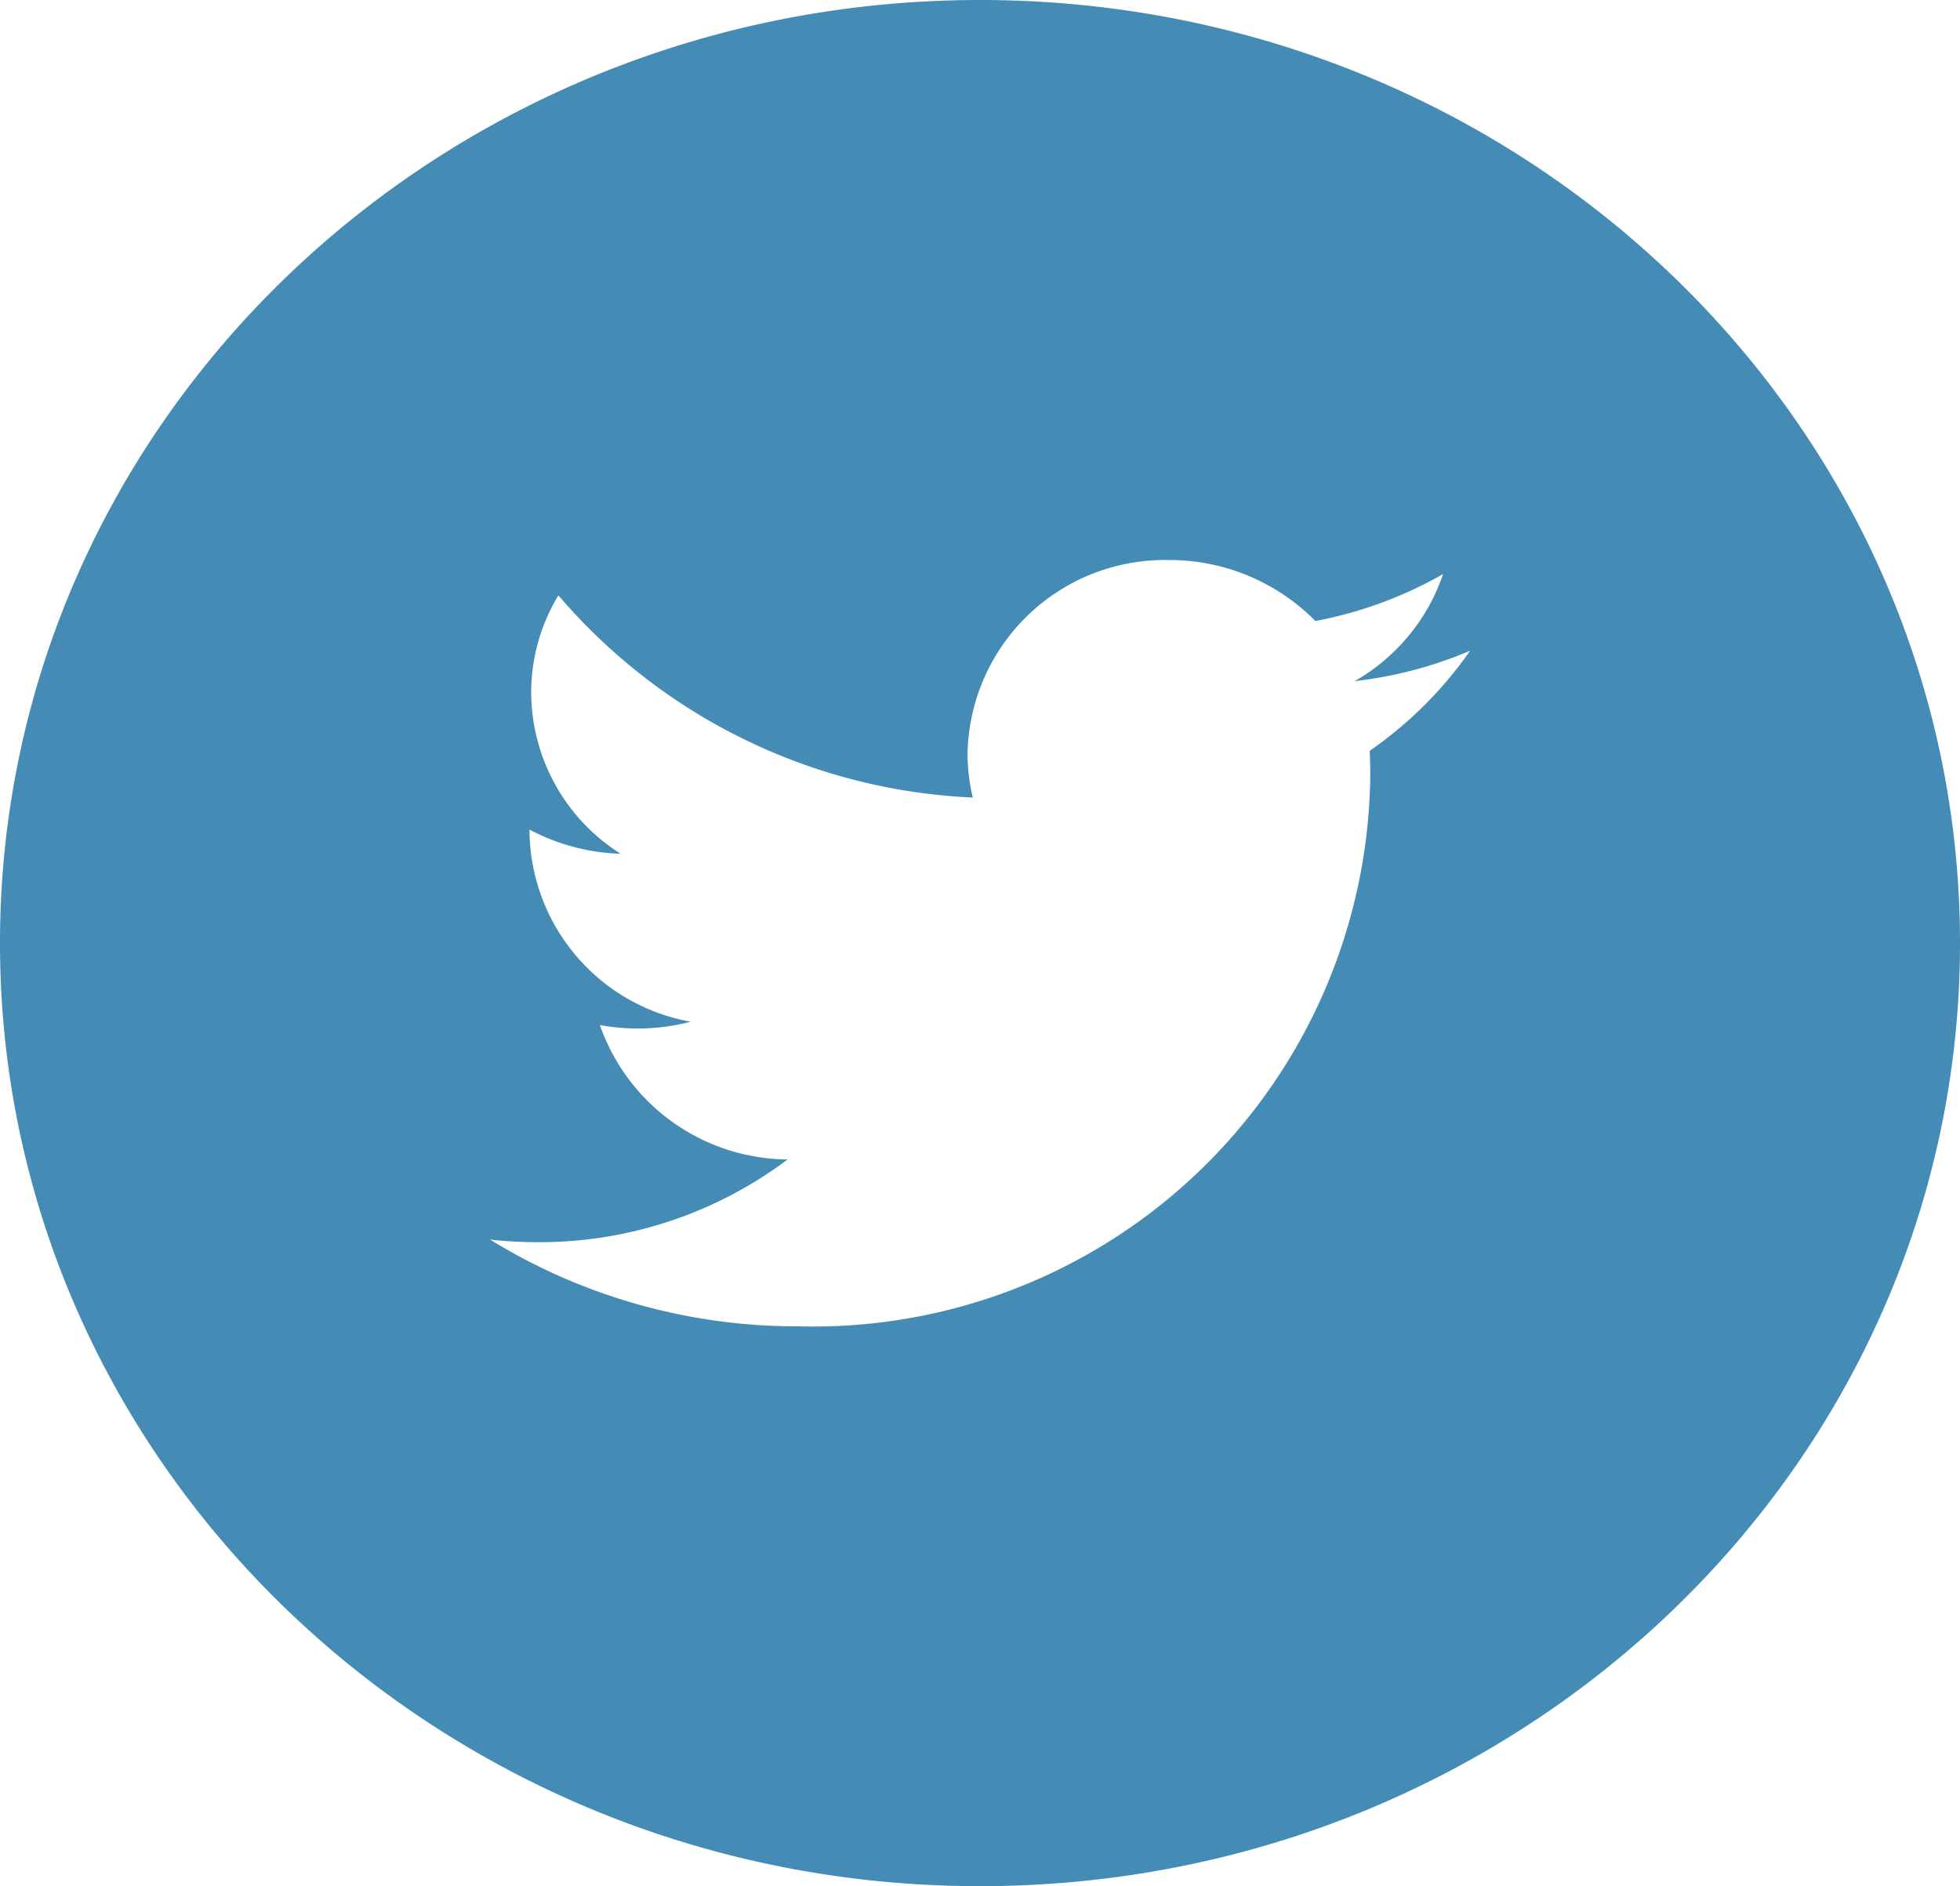
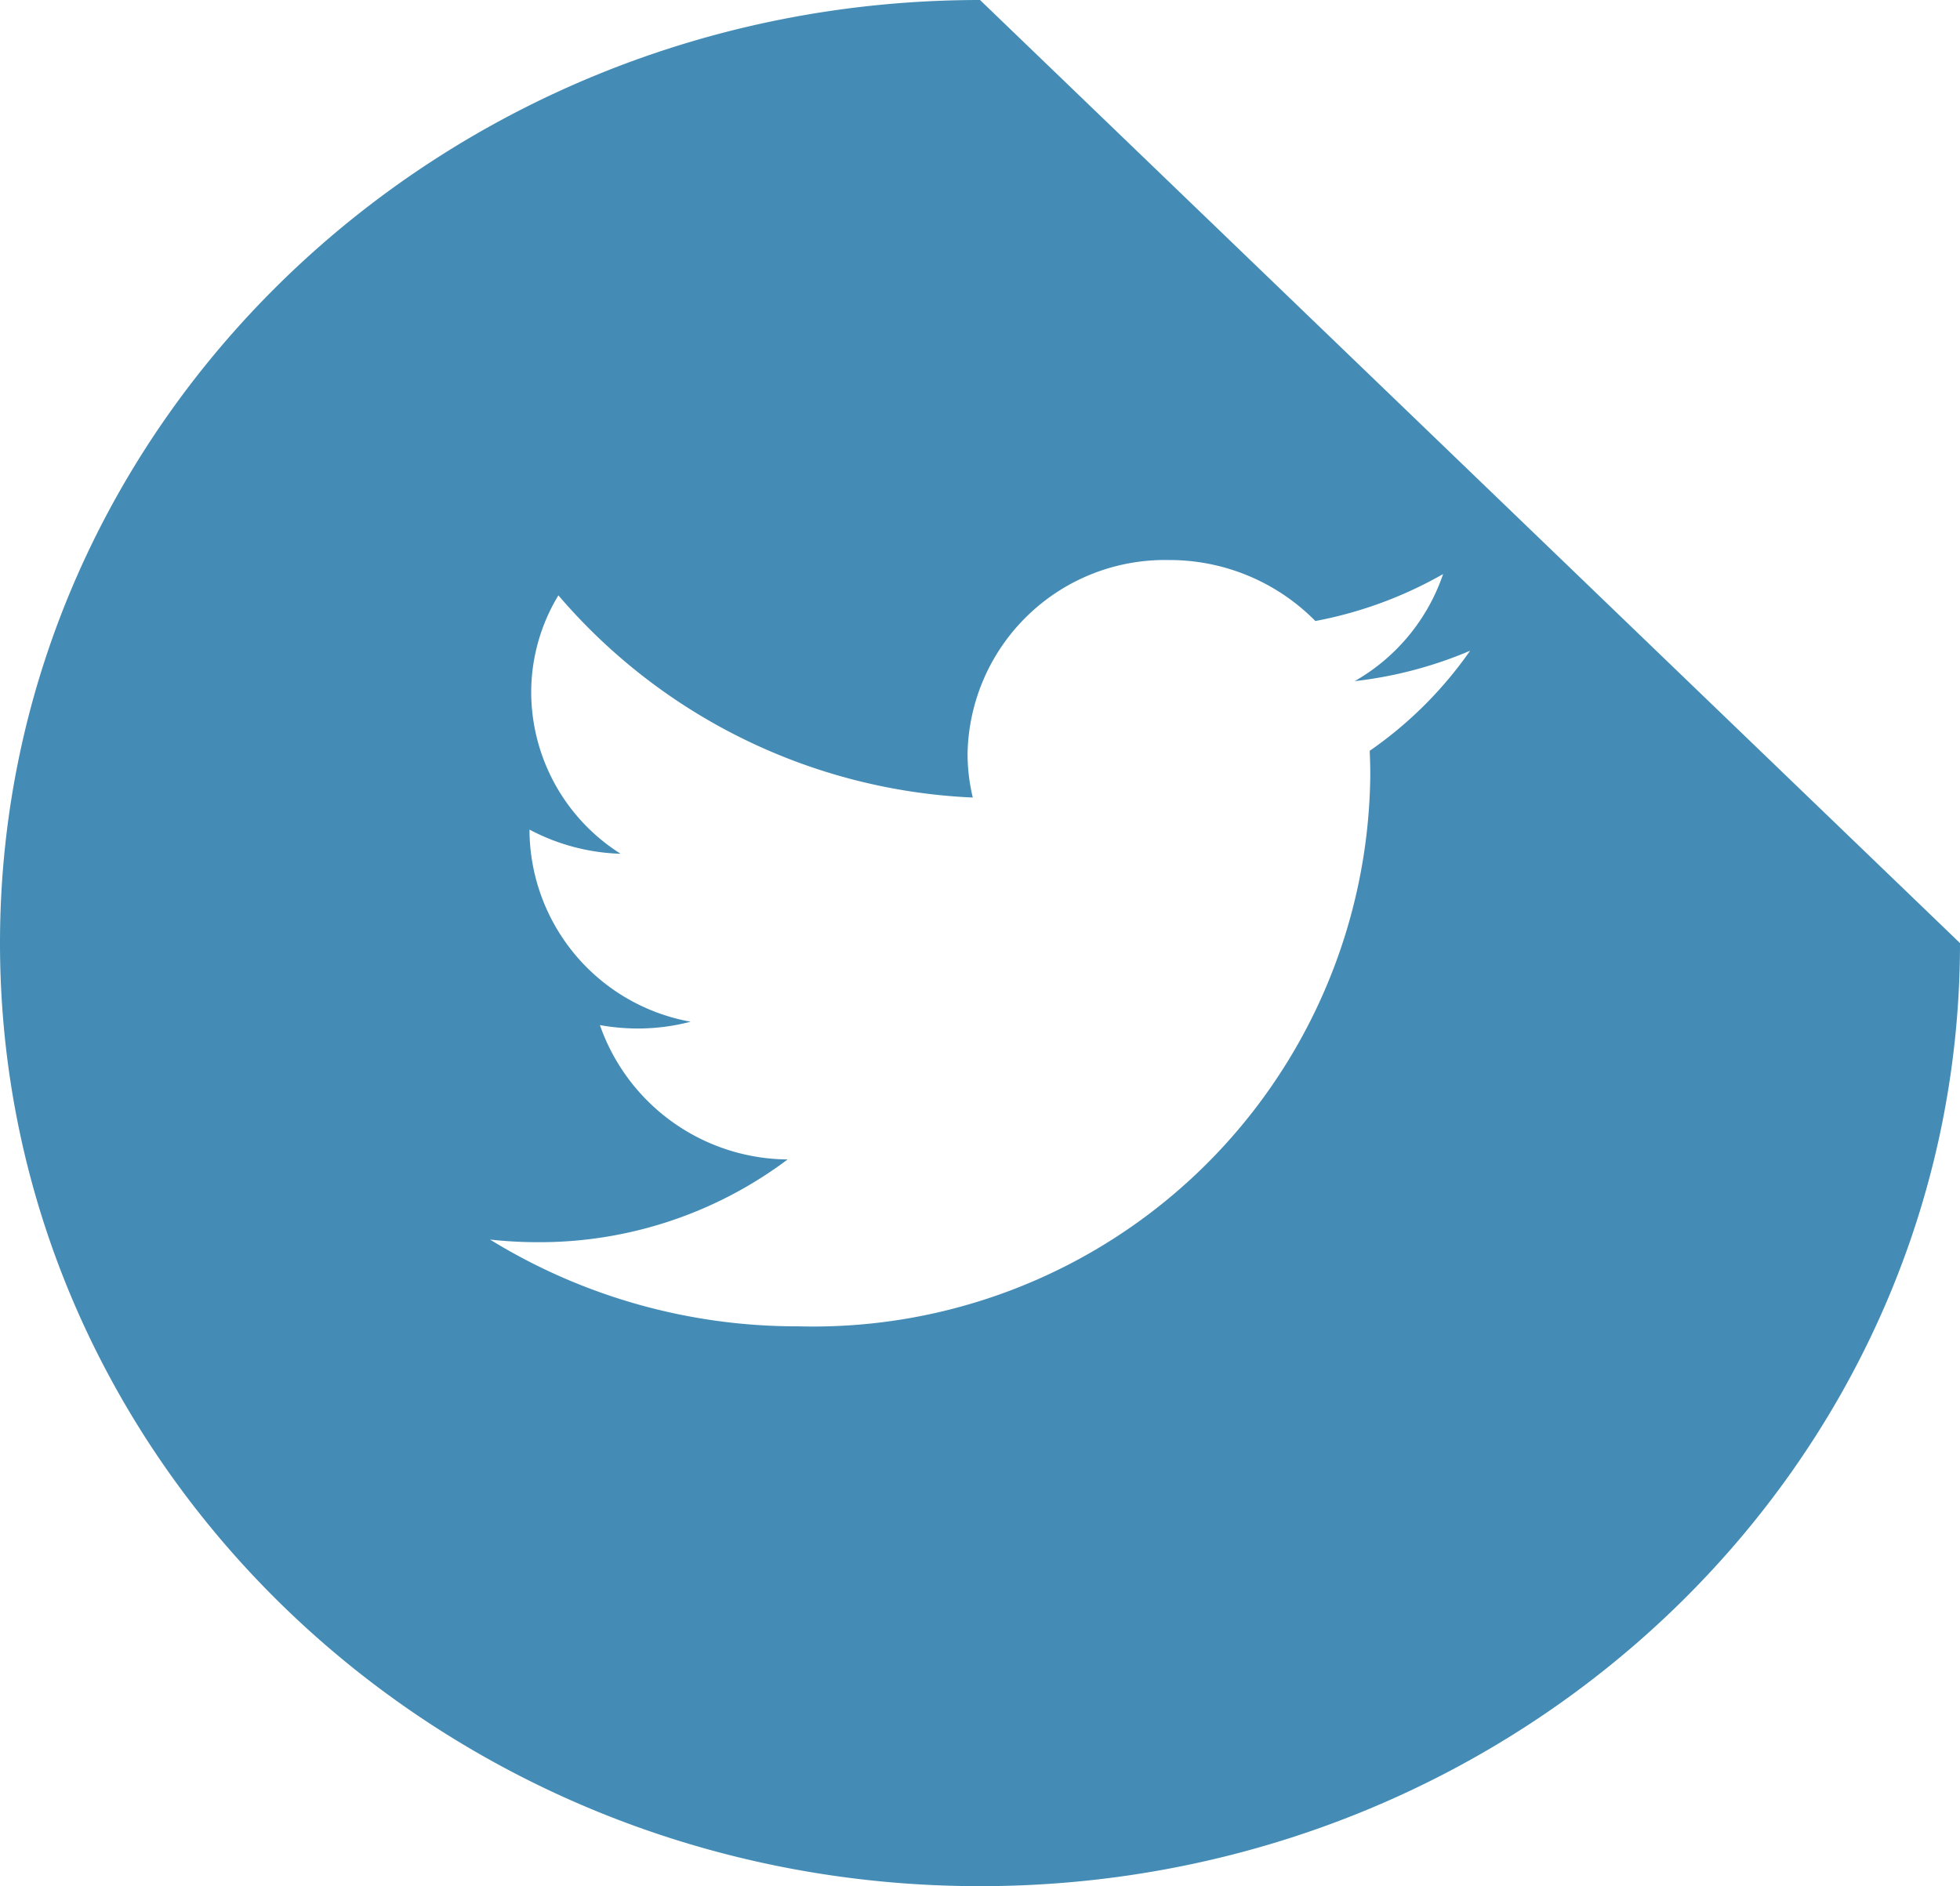
<svg xmlns="http://www.w3.org/2000/svg" width="49.871" height="48" viewBox="0 0 49.871 48">
-   <path id="icon_twitter" d="M111.826,8.355c-13.771,0-24.936,10.746-24.936,24s11.165,24,24.936,24,24.935-10.744,24.935-24S125.6,8.355,111.826,8.355Zm9.915,19.107c.01.211.015.422.015.636A14.175,14.175,0,0,1,107.2,42.108,14.888,14.888,0,0,1,99.358,39.9a11.155,11.155,0,0,0,1.22.067,10.508,10.508,0,0,0,6.353-2.106,5.1,5.1,0,0,1-4.777-3.419,5.462,5.462,0,0,0,.962.087,5.32,5.32,0,0,0,1.347-.173,4.982,4.982,0,0,1-4.1-4.828v-.061a5.266,5.266,0,0,0,2.318.615,4.877,4.877,0,0,1-2.275-4.1,4.77,4.77,0,0,1,.692-2.476,14.716,14.716,0,0,0,10.544,5.145,4.777,4.777,0,0,1-.133-1.122,5.022,5.022,0,0,1,5.117-4.922,5.211,5.211,0,0,1,3.733,1.552,10.467,10.467,0,0,0,3.25-1.195,4.982,4.982,0,0,1-2.25,2.725,10.525,10.525,0,0,0,2.937-.774A10.164,10.164,0,0,1,121.741,27.462Z" transform="translate(-86.89 -8.355)" fill="#448cb5" />
+   <path id="icon_twitter" d="M111.826,8.355c-13.771,0-24.936,10.746-24.936,24s11.165,24,24.936,24,24.935-10.744,24.935-24Zm9.915,19.107c.01.211.015.422.015.636A14.175,14.175,0,0,1,107.2,42.108,14.888,14.888,0,0,1,99.358,39.9a11.155,11.155,0,0,0,1.22.067,10.508,10.508,0,0,0,6.353-2.106,5.1,5.1,0,0,1-4.777-3.419,5.462,5.462,0,0,0,.962.087,5.32,5.32,0,0,0,1.347-.173,4.982,4.982,0,0,1-4.1-4.828v-.061a5.266,5.266,0,0,0,2.318.615,4.877,4.877,0,0,1-2.275-4.1,4.77,4.77,0,0,1,.692-2.476,14.716,14.716,0,0,0,10.544,5.145,4.777,4.777,0,0,1-.133-1.122,5.022,5.022,0,0,1,5.117-4.922,5.211,5.211,0,0,1,3.733,1.552,10.467,10.467,0,0,0,3.25-1.195,4.982,4.982,0,0,1-2.25,2.725,10.525,10.525,0,0,0,2.937-.774A10.164,10.164,0,0,1,121.741,27.462Z" transform="translate(-86.89 -8.355)" fill="#448cb5" />
</svg>